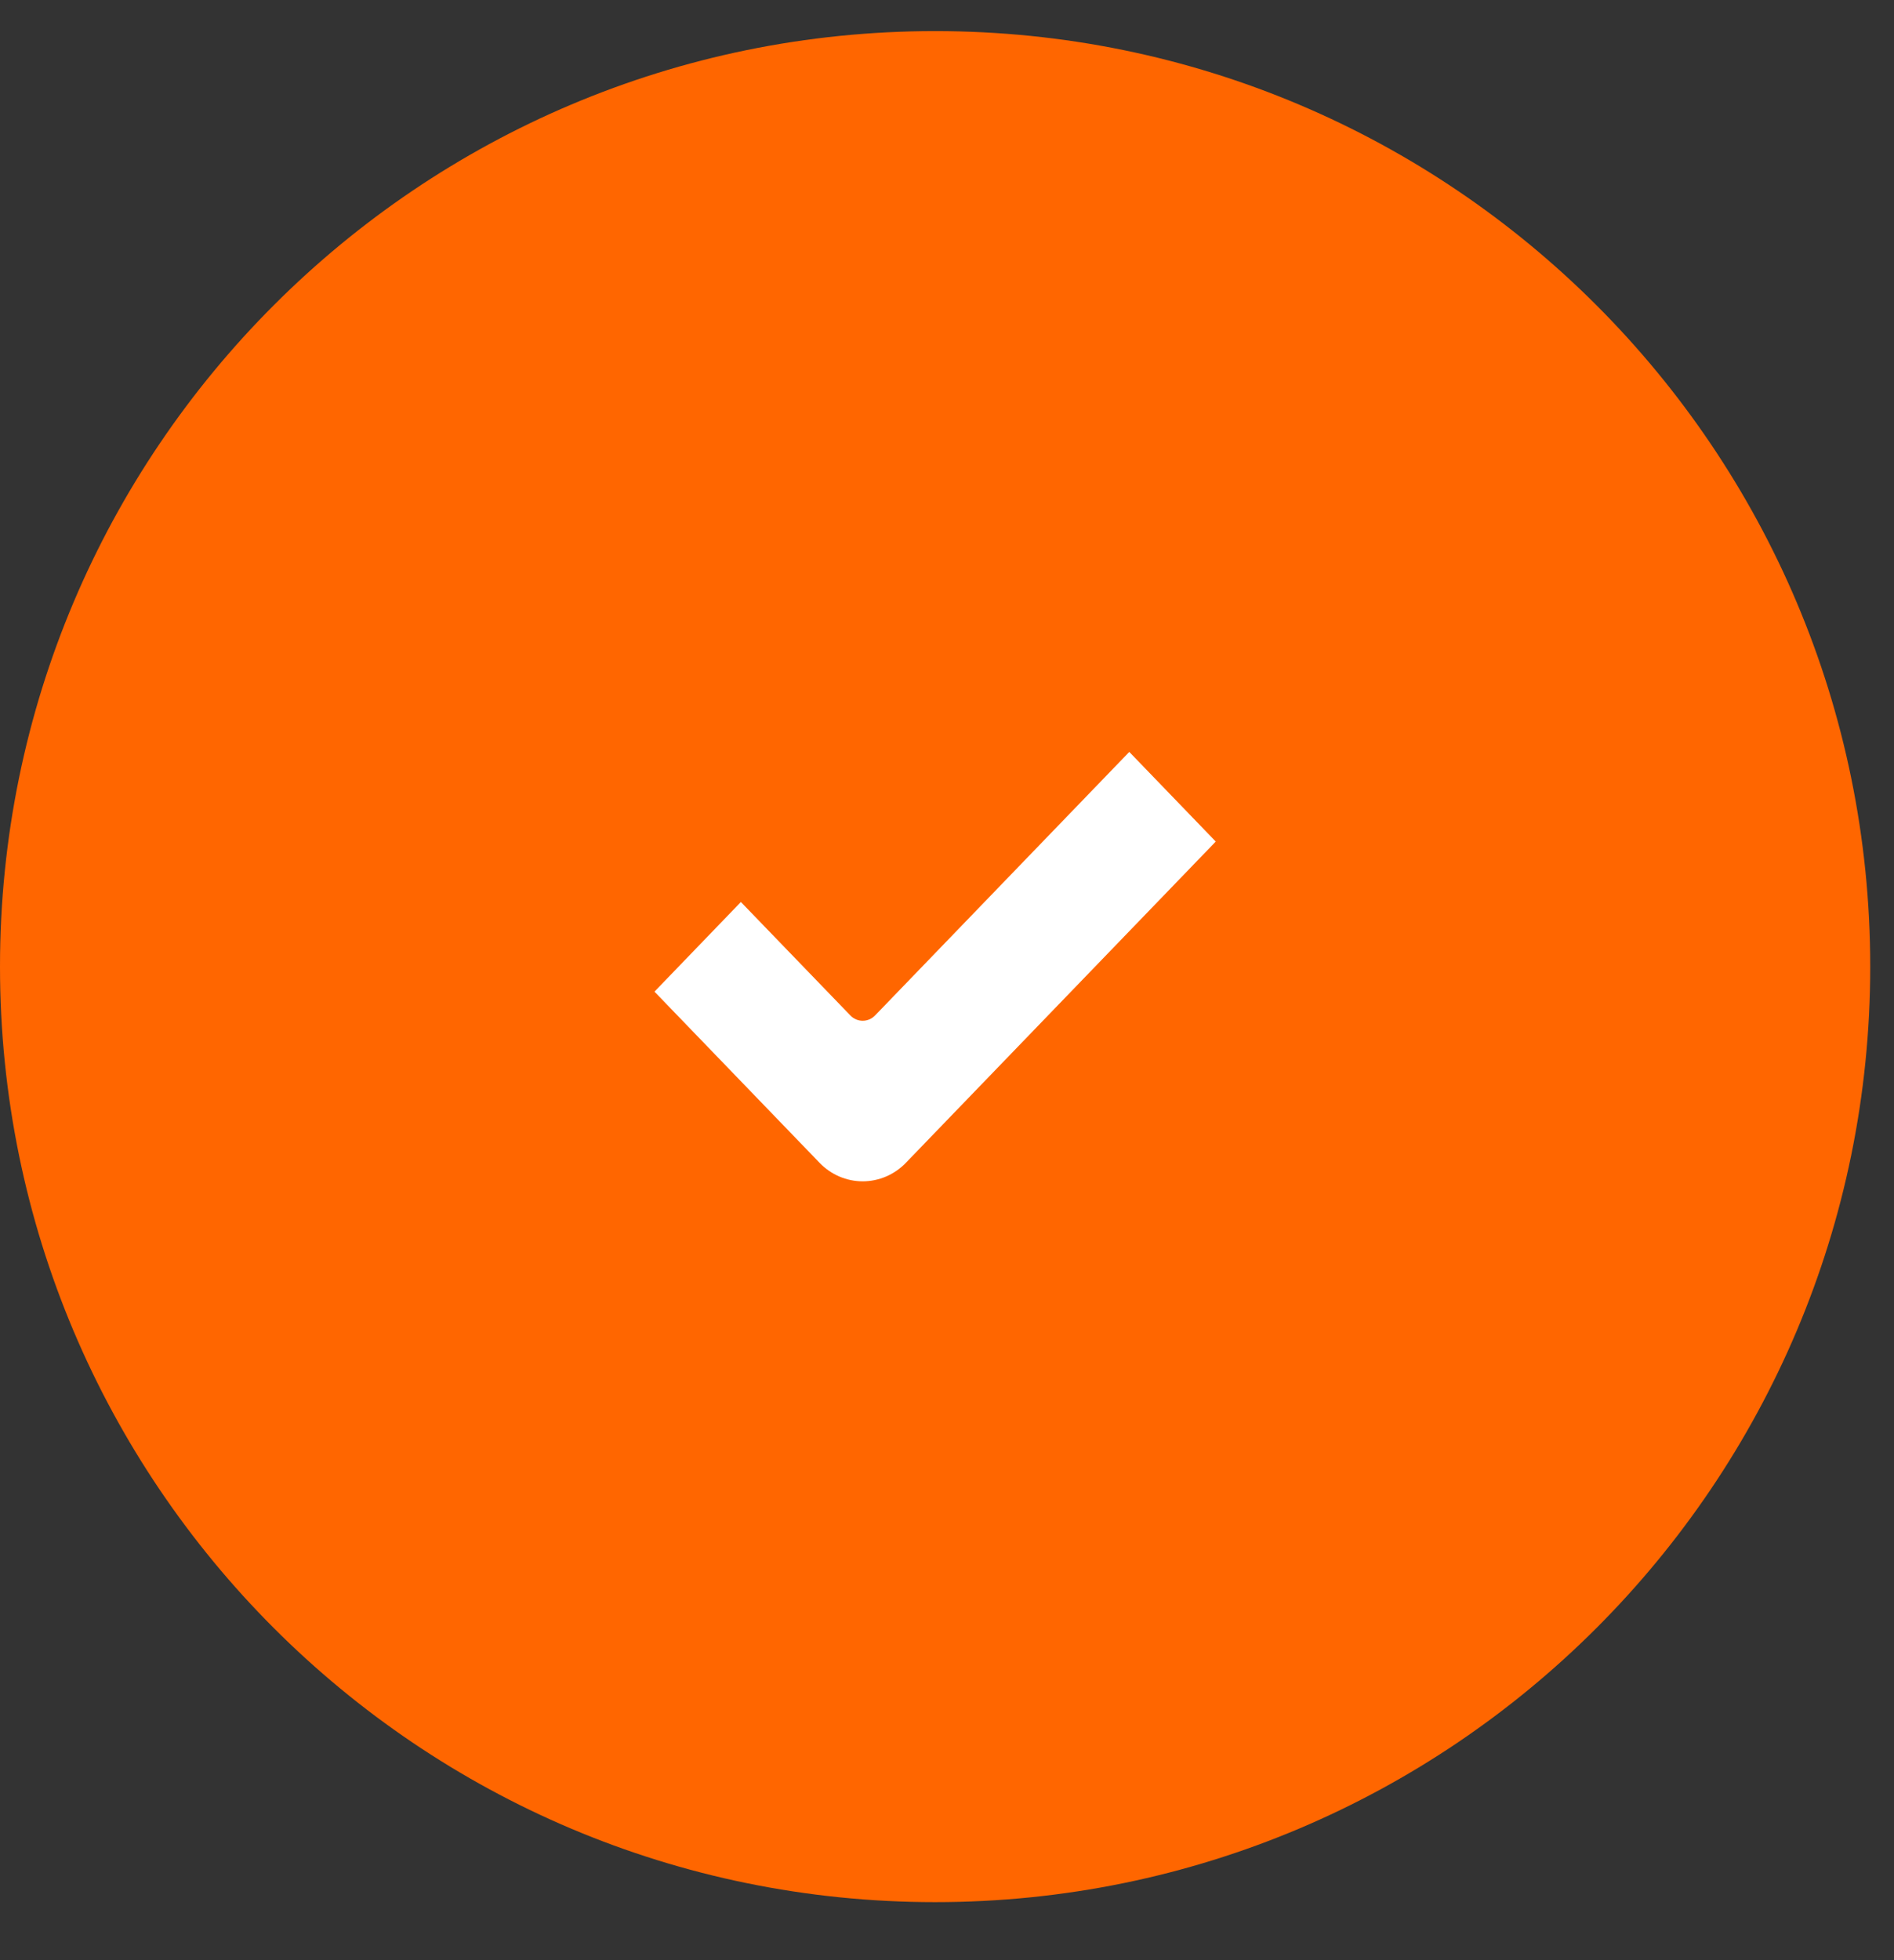
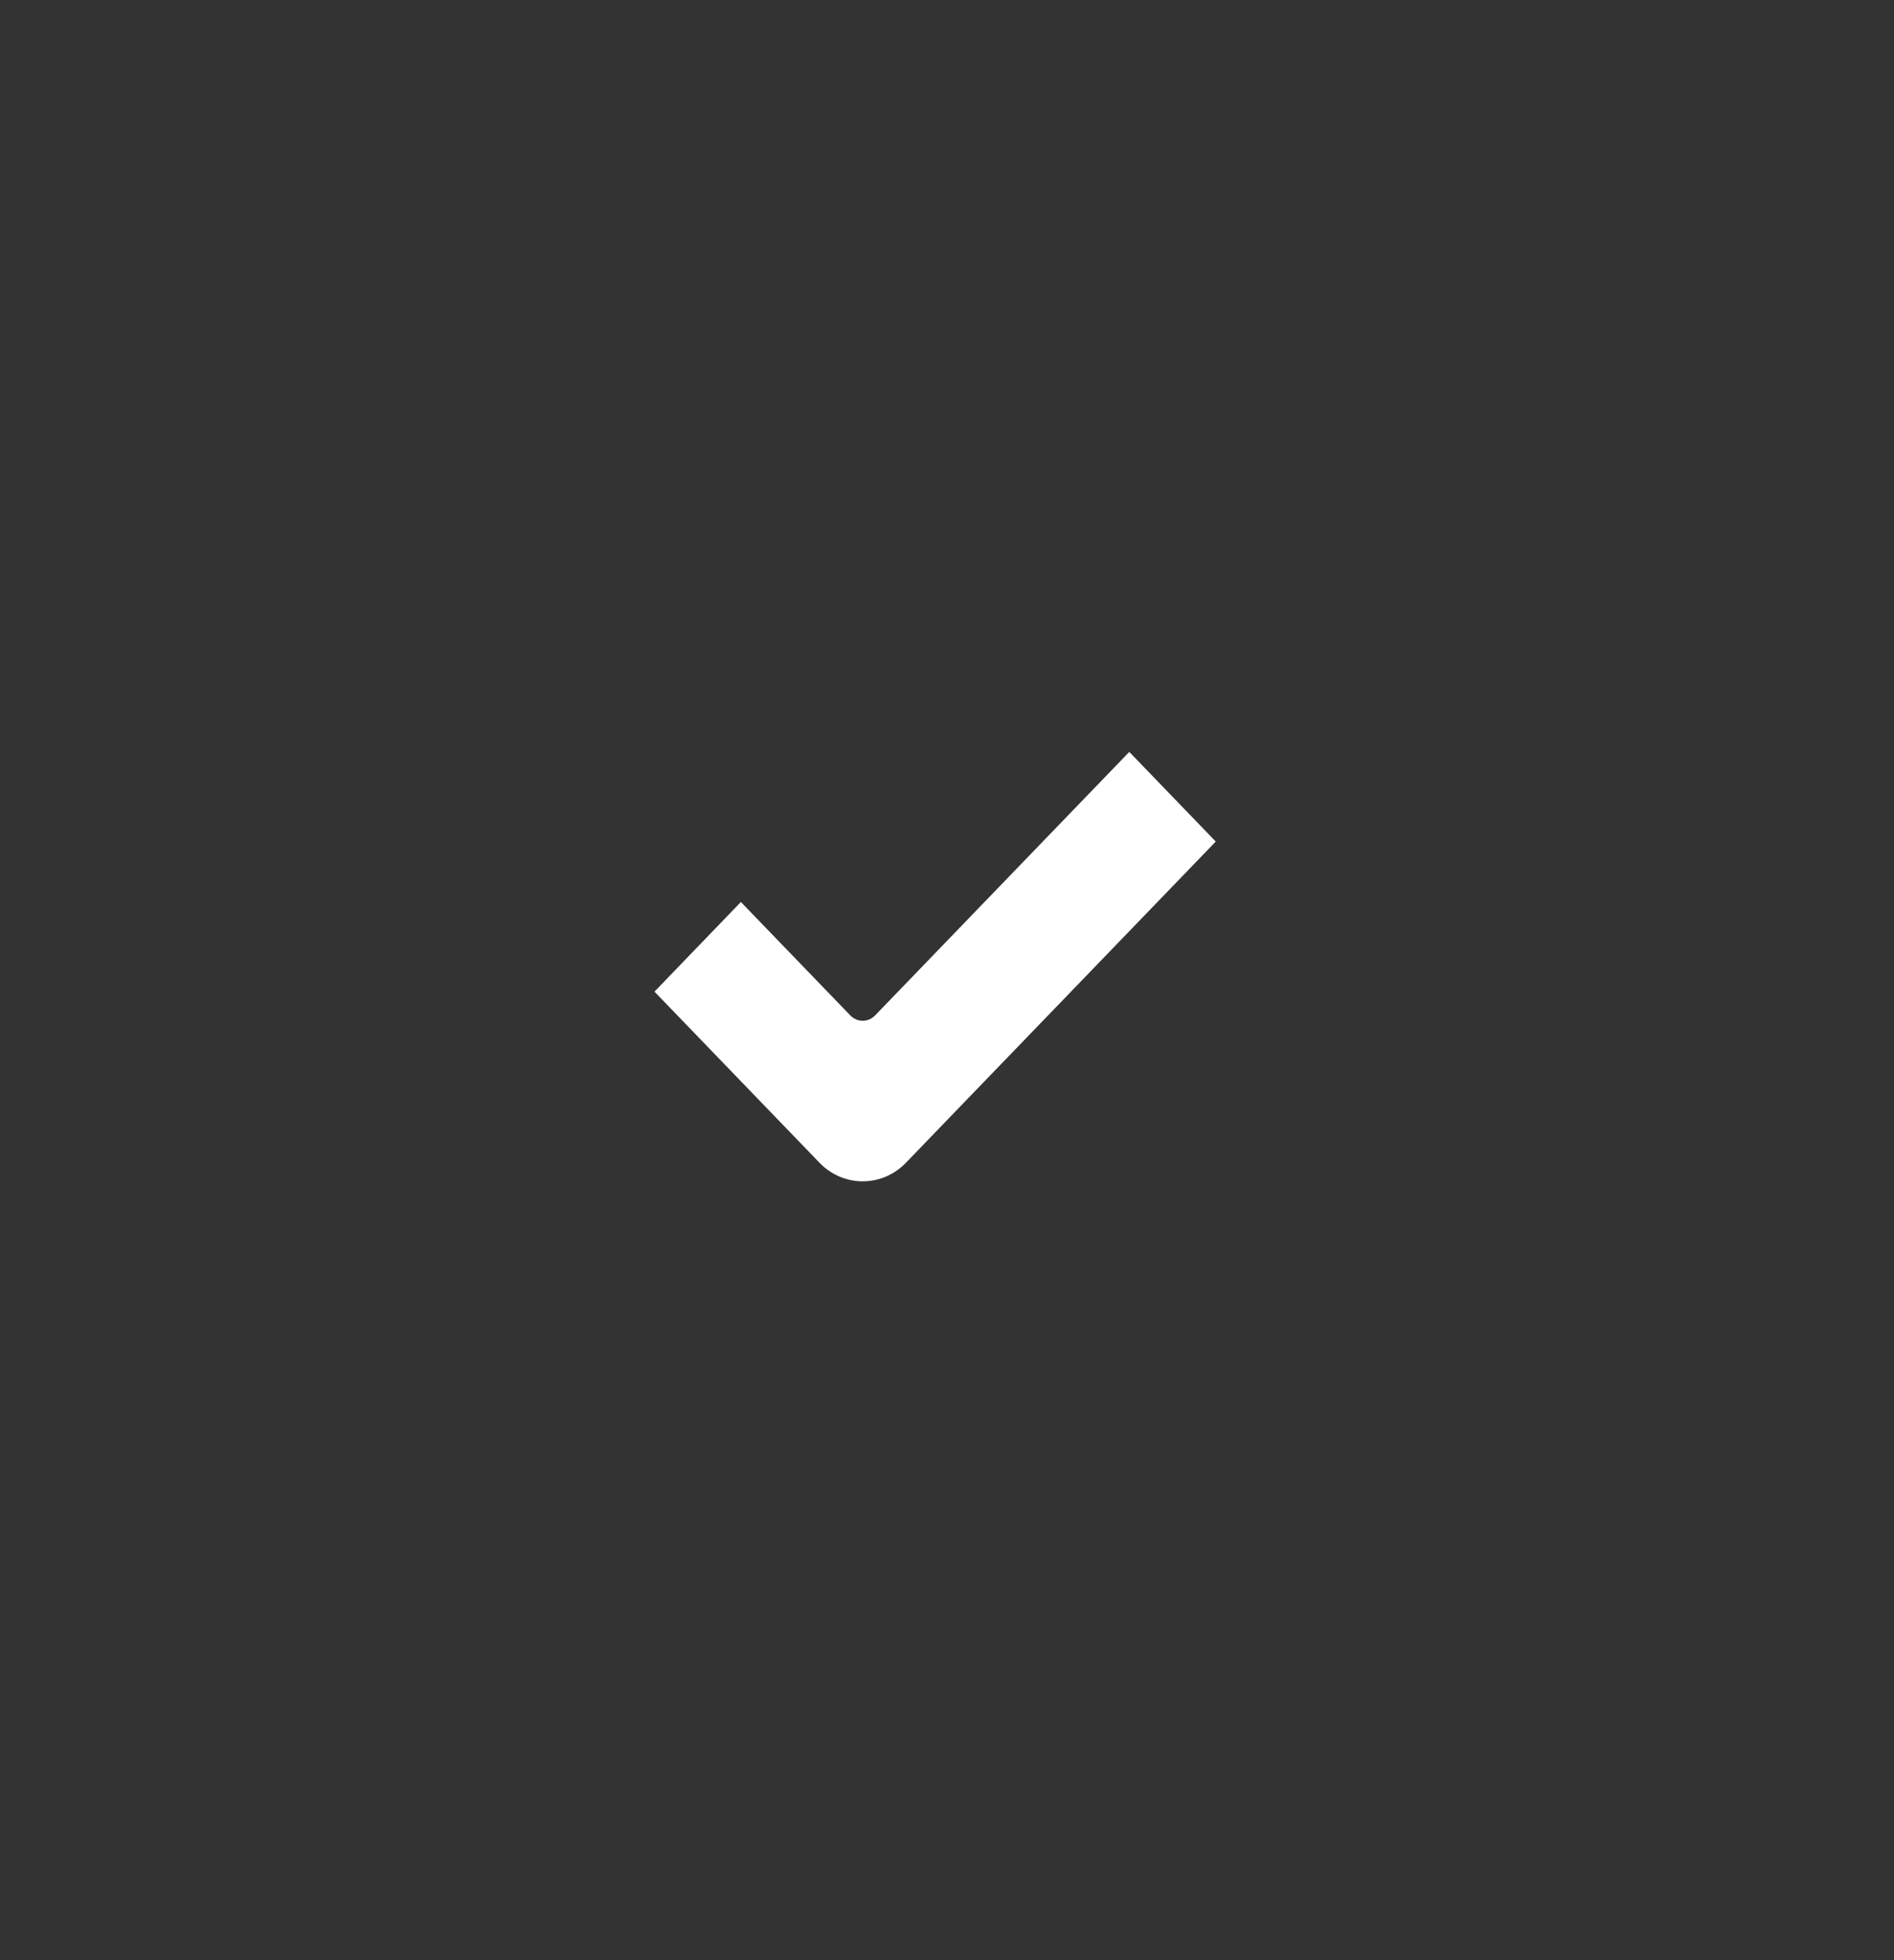
<svg xmlns="http://www.w3.org/2000/svg" width="29" height="30" viewBox="0 0 29 30" fill="none">
  <rect x="0" y="0" width="29" height="30" fill="#333333" stroke="none" />
  <g clip-path="url(#clip0_312_1652)">
-     <path d="M14.318 29.112C22.226 29.112 28.636 22.702 28.636 14.794C28.636 6.887 22.226 0.476 14.318 0.476C6.41 0.476 0 6.887 0 14.794C0 22.702 6.41 29.112 14.318 29.112Z" fill="#FF6600" />
    <path d="M17.291 11.508L13.399 15.541C13.294 15.65 13.124 15.65 13.02 15.541L11.344 13.805L10.021 15.177L12.548 17.796C12.723 17.978 12.961 18.08 13.209 18.08C13.458 18.08 13.696 17.978 13.871 17.796L18.615 12.88L17.291 11.508Z" fill="white" />
  </g>
  <defs>
    <clipPath id="clip0_312_1652">
      <rect width="28.636" height="30" fill="white" />
    </clipPath>
  </defs>
</svg>